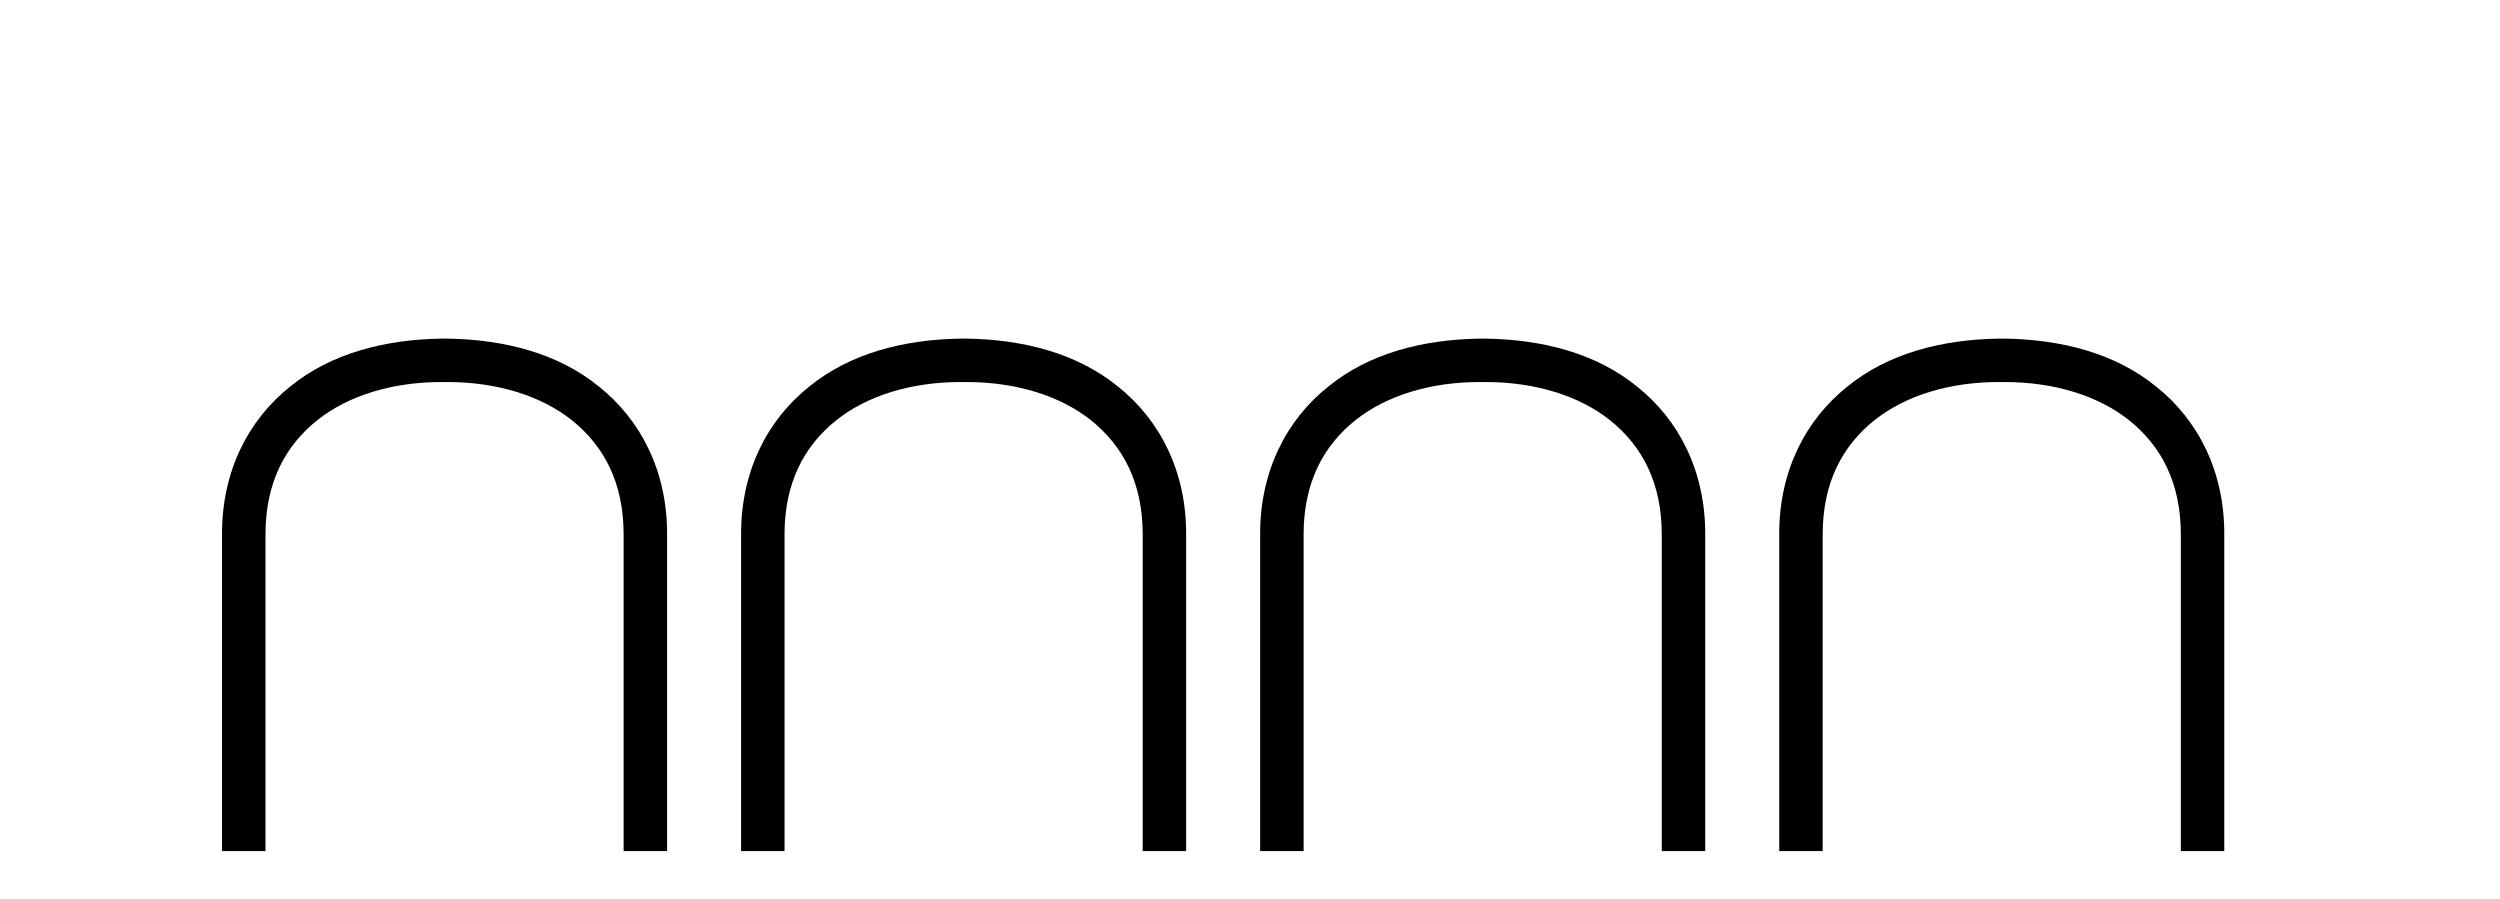
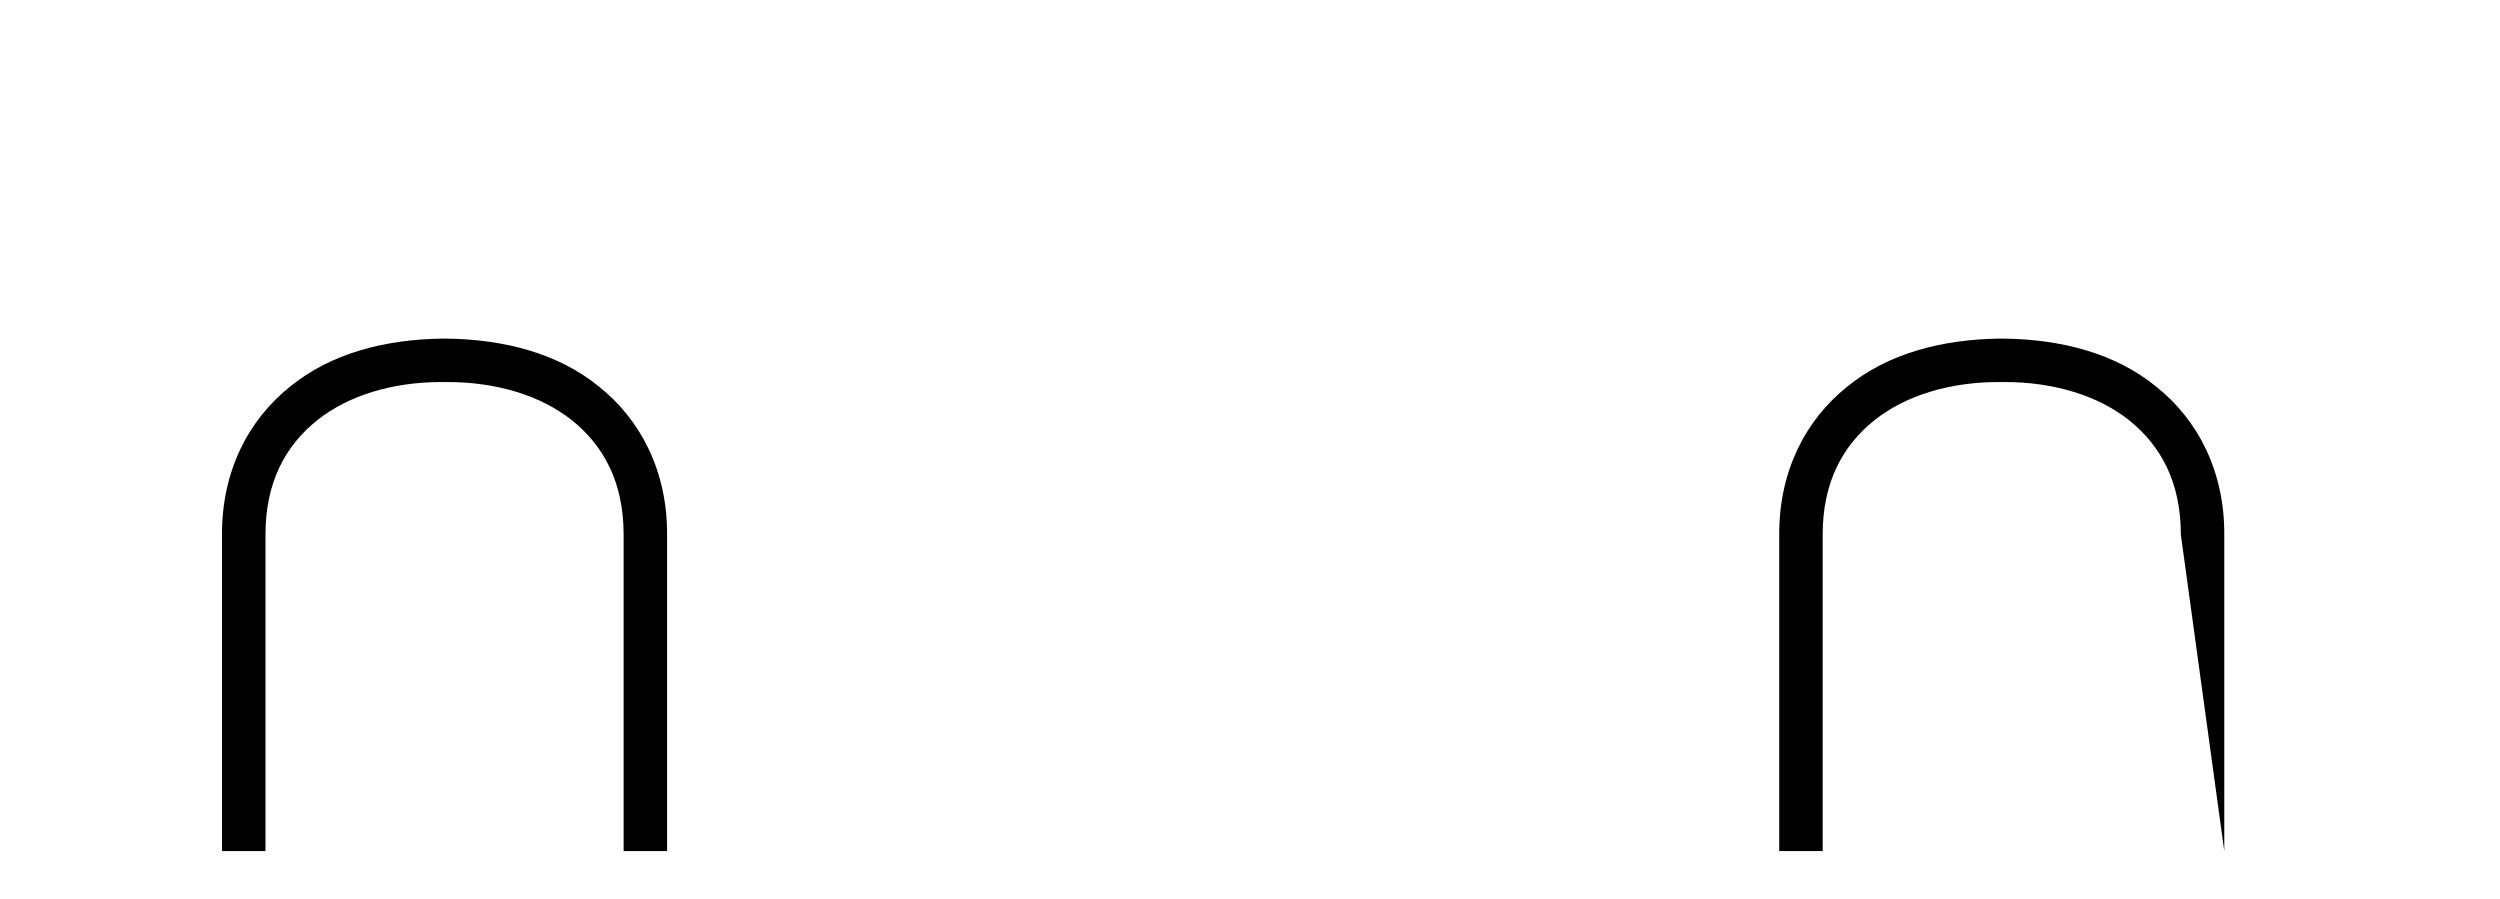
<svg xmlns="http://www.w3.org/2000/svg" width="114.0" height="41.0">
  <path d="M 20.186 15.44 C 17.521 15.474 15.078 16.123 13.233 17.626 C 11.32 19.147 10.107 21.504 10.124 24.391 L 10.124 38.809 L 12.106 38.809 L 12.106 24.374 C 12.106 22.017 12.994 20.342 14.463 19.164 C 15.881 18.036 17.88 17.421 20.135 17.421 L 20.408 17.421 C 22.646 17.421 24.662 18.036 26.08 19.164 C 27.549 20.342 28.437 22.017 28.437 24.374 L 28.437 38.809 L 30.419 38.809 L 30.419 24.391 C 30.436 21.504 29.223 19.147 27.31 17.626 C 25.465 16.123 23.022 15.474 20.357 15.44 Z" style="fill:#000000;stroke:none" />
-   <path d="M 43.856 15.44 C 41.191 15.474 38.748 16.123 36.903 17.626 C 34.989 19.147 33.777 21.504 33.794 24.391 L 33.794 38.809 L 35.775 38.809 L 35.775 24.374 C 35.775 22.017 36.664 20.342 38.133 19.164 C 39.551 18.036 41.549 17.421 43.804 17.421 L 44.078 17.421 C 46.316 17.421 48.331 18.036 49.749 19.164 C 51.218 20.342 52.107 22.017 52.107 24.374 L 52.107 38.809 L 54.088 38.809 L 54.088 24.391 C 54.106 21.504 52.893 19.147 50.979 17.626 C 49.134 16.123 46.691 15.474 44.026 15.44 Z" style="fill:#000000;stroke:none" />
-   <path d="M 67.525 15.44 C 64.86 15.474 62.417 16.123 60.572 17.626 C 58.659 19.147 57.446 21.504 57.463 24.391 L 57.463 38.809 L 59.445 38.809 L 59.445 24.374 C 59.445 22.017 60.333 20.342 61.802 19.164 C 63.22 18.036 65.219 17.421 67.474 17.421 L 67.747 17.421 C 69.985 17.421 72.001 18.036 73.419 19.164 C 74.888 20.342 75.776 22.017 75.776 24.374 L 75.776 38.809 L 77.758 38.809 L 77.758 24.391 C 77.775 21.504 76.562 19.147 74.649 17.626 C 72.804 16.123 70.361 15.474 67.696 15.44 Z" style="fill:#000000;stroke:none" />
-   <path d="M 91.195 15.44 C 88.53 15.474 86.087 16.123 84.242 17.626 C 82.328 19.147 81.116 21.504 81.133 24.391 L 81.133 38.809 L 83.114 38.809 L 83.114 24.374 C 83.114 22.017 84.003 20.342 85.472 19.164 C 86.89 18.036 88.888 17.421 91.143 17.421 L 91.417 17.421 C 93.655 17.421 95.67 18.036 97.088 19.164 C 98.557 20.342 99.446 22.017 99.446 24.374 L 99.446 38.809 L 101.427 38.809 L 101.427 24.391 C 101.445 21.504 100.232 19.147 98.318 17.626 C 96.473 16.123 94.03 15.474 91.365 15.44 Z" style="fill:#000000;stroke:none" />
+   <path d="M 91.195 15.44 C 88.53 15.474 86.087 16.123 84.242 17.626 C 82.328 19.147 81.116 21.504 81.133 24.391 L 81.133 38.809 L 83.114 38.809 L 83.114 24.374 C 83.114 22.017 84.003 20.342 85.472 19.164 C 86.89 18.036 88.888 17.421 91.143 17.421 L 91.417 17.421 C 93.655 17.421 95.67 18.036 97.088 19.164 C 98.557 20.342 99.446 22.017 99.446 24.374 L 101.427 38.809 L 101.427 24.391 C 101.445 21.504 100.232 19.147 98.318 17.626 C 96.473 16.123 94.03 15.474 91.365 15.44 Z" style="fill:#000000;stroke:none" />
</svg>